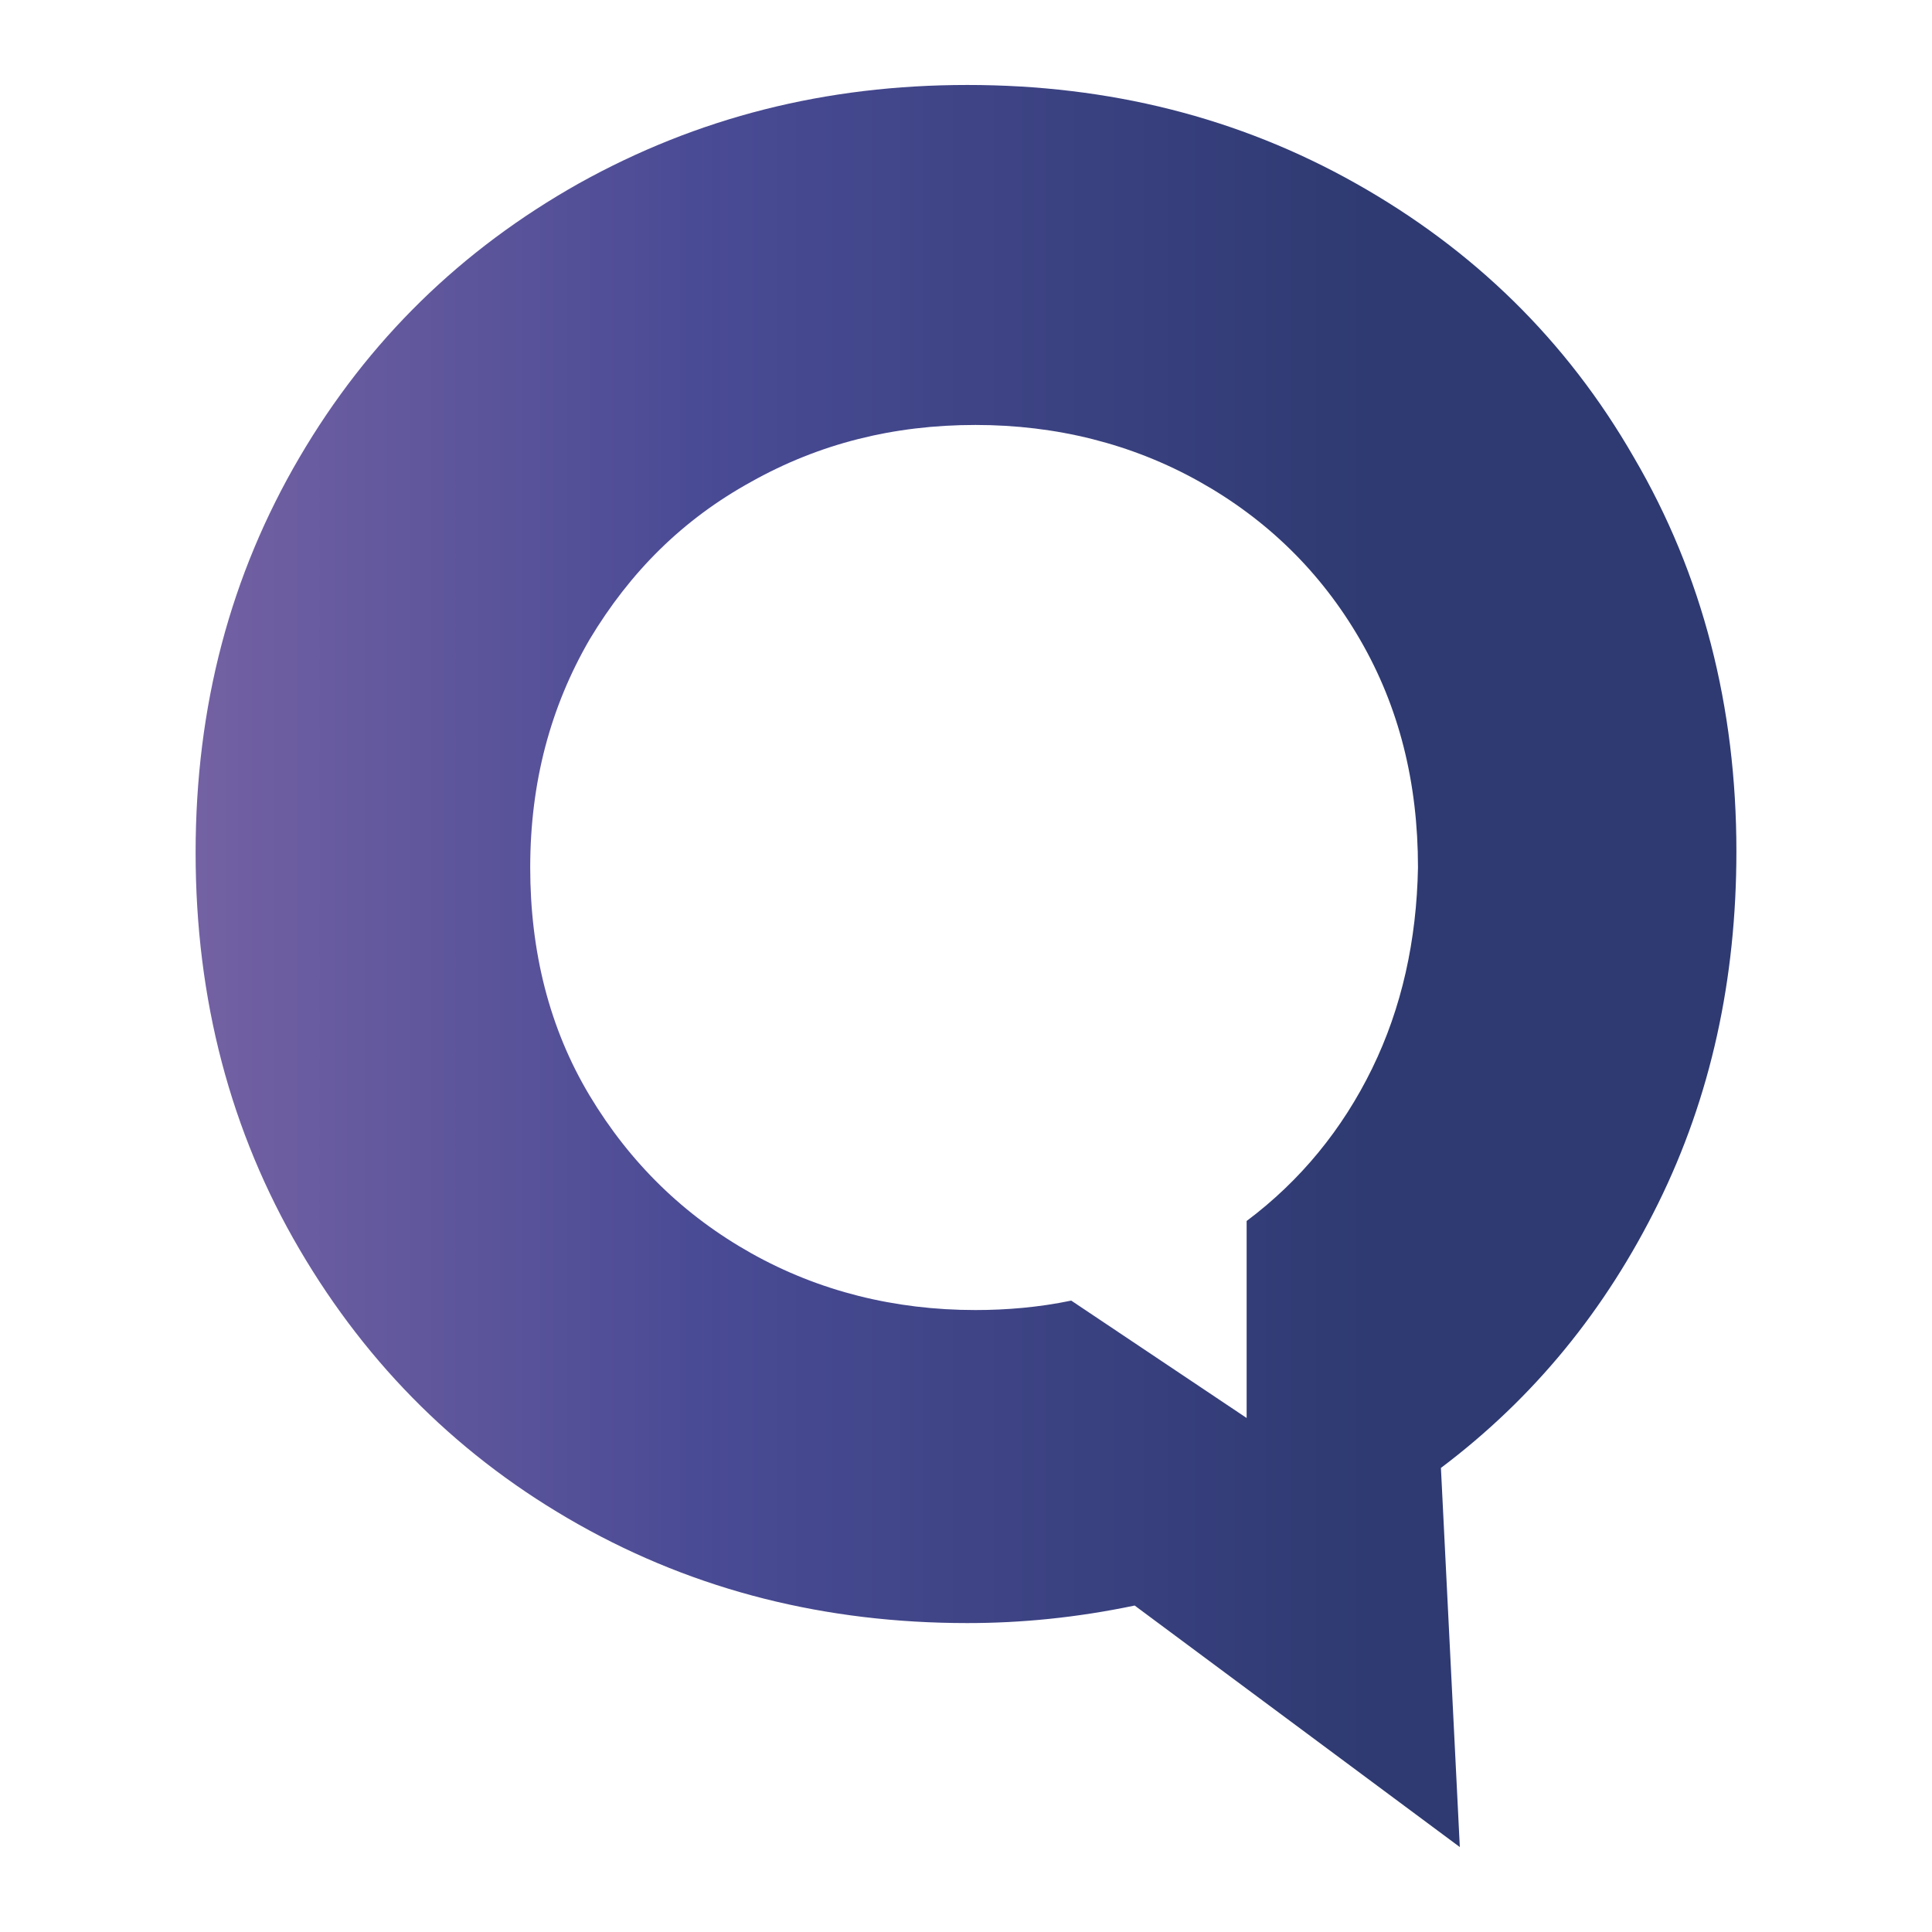
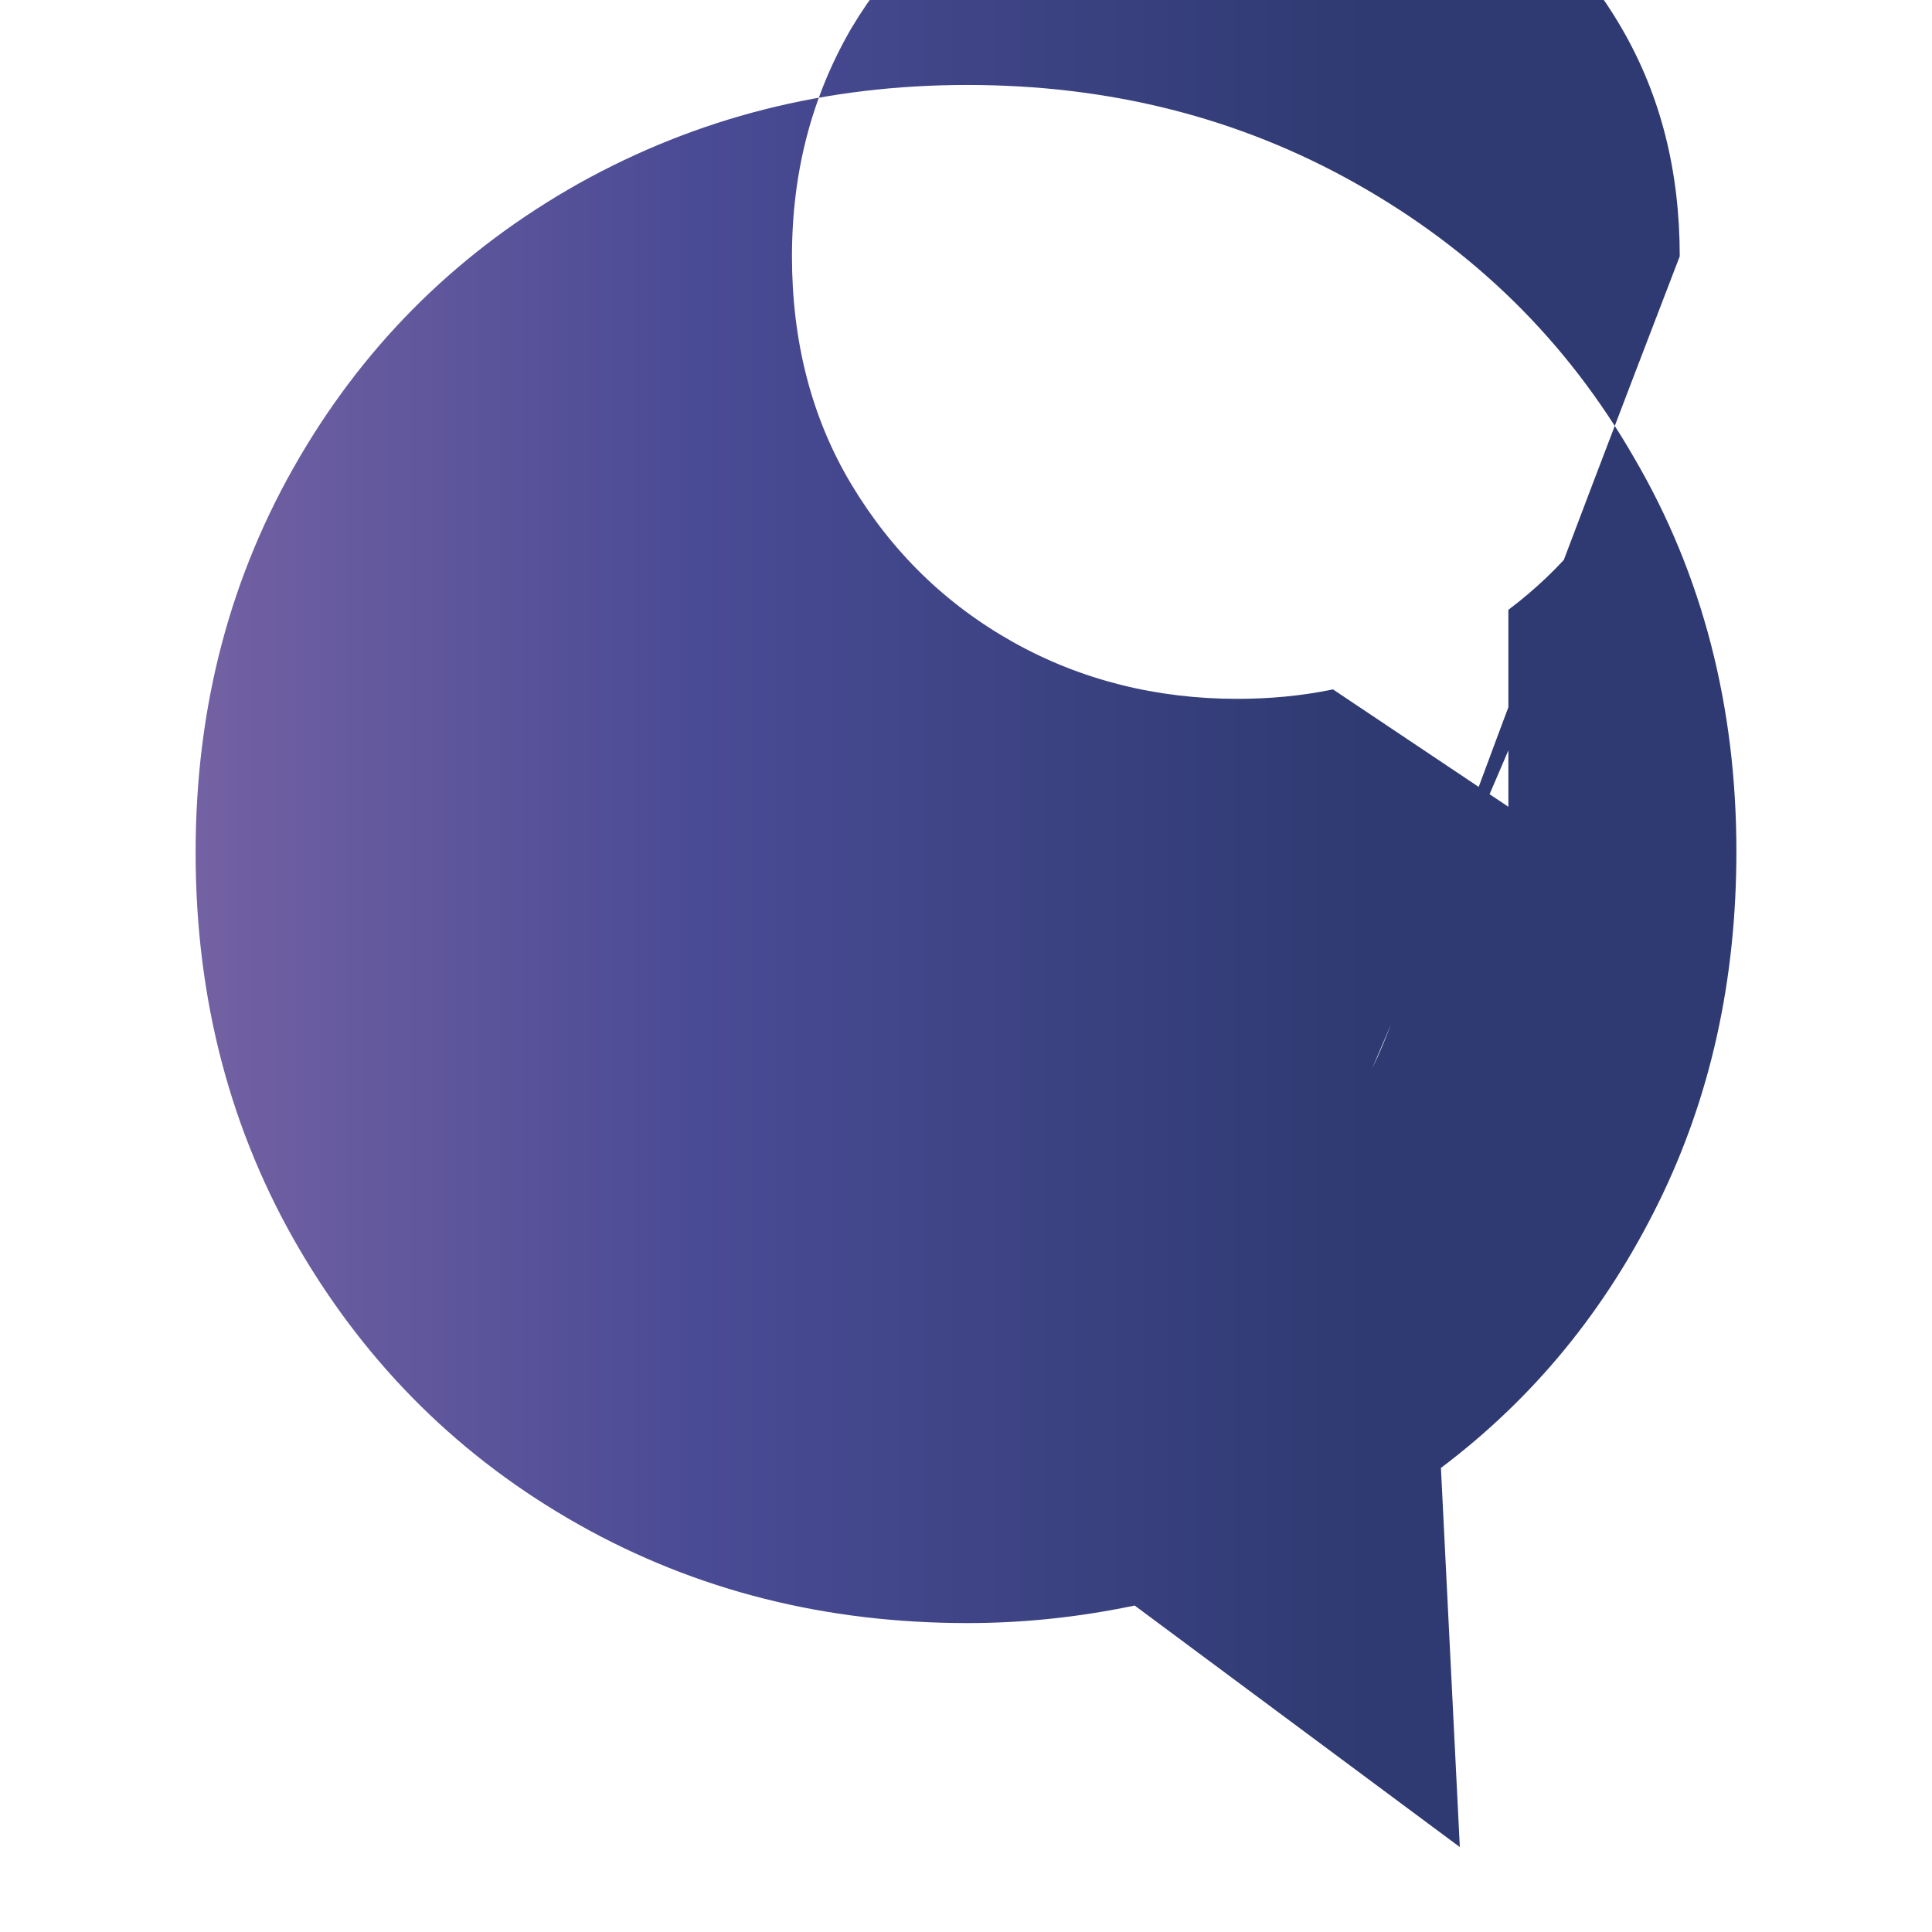
<svg xmlns="http://www.w3.org/2000/svg" version="1.1" id="Layer_1" x="0px" y="0px" viewBox="0 0 144 144" style="enable-background:new 0 0 144 144;" xml:space="preserve">
  <style type="text/css">
	.st0{display:none;}
	.st1{fill:url(#SVGID_1_);}
</style>
  <linearGradient id="SVGID_1_" gradientUnits="userSpaceOnUse" x1="14.579" y1="161.926" x2="129.304" y2="161.926" gradientTransform="matrix(1 0 0 -1 0 233.926)">
    <stop offset="0" style="stop-color:#7361A3" />
    <stop offset="0.322" style="stop-color:#4A4B95" />
    <stop offset="0.767" style="stop-color:#2E3A71" />
  </linearGradient>
-   <path class="st1" d="M121.778,34.088c-5.028-8.749-11.967-15.486-20.716-20.414  S82.66,6.333,72.101,6.333s-20.112,2.413-28.962,7.341  c-8.749,4.928-15.688,11.665-20.816,20.414c-5.129,8.749-7.743,18.503-7.743,29.465  c0,10.961,2.615,20.816,7.743,29.565c5.129,8.749,12.067,15.587,20.816,20.515  c8.749,4.928,18.403,7.341,28.962,7.341c4.022,0,8.145-0.402,12.47-1.307  l24.235,18.001l-1.408-28.258c6.939-5.229,12.269-11.766,16.19-19.71  c3.922-7.944,5.833-16.693,5.833-26.247  C129.421,52.692,126.907,42.837,121.778,34.088z M102.269,79.643  c-2.212,4.525-5.33,8.347-9.352,11.363v14.682l-13.073-8.749  c-2.413,0.503-4.827,0.704-7.14,0.704c-6.034,0-11.665-1.408-16.693-4.224  c-5.028-2.816-9.051-6.738-12.067-11.766s-4.425-10.76-4.425-16.995  c0-6.335,1.508-11.967,4.425-16.995c3.017-5.028,6.939-8.95,12.067-11.766  c5.028-2.816,10.559-4.224,16.693-4.224c6.034,0,11.665,1.408,16.693,4.224  c5.028,2.816,9.051,6.738,11.967,11.766s4.324,10.66,4.324,16.995  C105.588,70.089,104.481,75.117,102.269,79.643z" />
+   <path class="st1" d="M121.778,34.088c-5.028-8.749-11.967-15.486-20.716-20.414  S82.66,6.333,72.101,6.333s-20.112,2.413-28.962,7.341  c-8.749,4.928-15.688,11.665-20.816,20.414c-5.129,8.749-7.743,18.503-7.743,29.465  c0,10.961,2.615,20.816,7.743,29.565c5.129,8.749,12.067,15.587,20.816,20.515  c8.749,4.928,18.403,7.341,28.962,7.341c4.022,0,8.145-0.402,12.47-1.307  l24.235,18.001l-1.408-28.258c6.939-5.229,12.269-11.766,16.19-19.71  c3.922-7.944,5.833-16.693,5.833-26.247  C129.421,52.692,126.907,42.837,121.778,34.088z c-2.212,4.525-5.33,8.347-9.352,11.363v14.682l-13.073-8.749  c-2.413,0.503-4.827,0.704-7.14,0.704c-6.034,0-11.665-1.408-16.693-4.224  c-5.028-2.816-9.051-6.738-12.067-11.766s-4.425-10.76-4.425-16.995  c0-6.335,1.508-11.967,4.425-16.995c3.017-5.028,6.939-8.95,12.067-11.766  c5.028-2.816,10.559-4.224,16.693-4.224c6.034,0,11.665,1.408,16.693,4.224  c5.028,2.816,9.051,6.738,11.967,11.766s4.324,10.66,4.324,16.995  C105.588,70.089,104.481,75.117,102.269,79.643z" />
</svg>